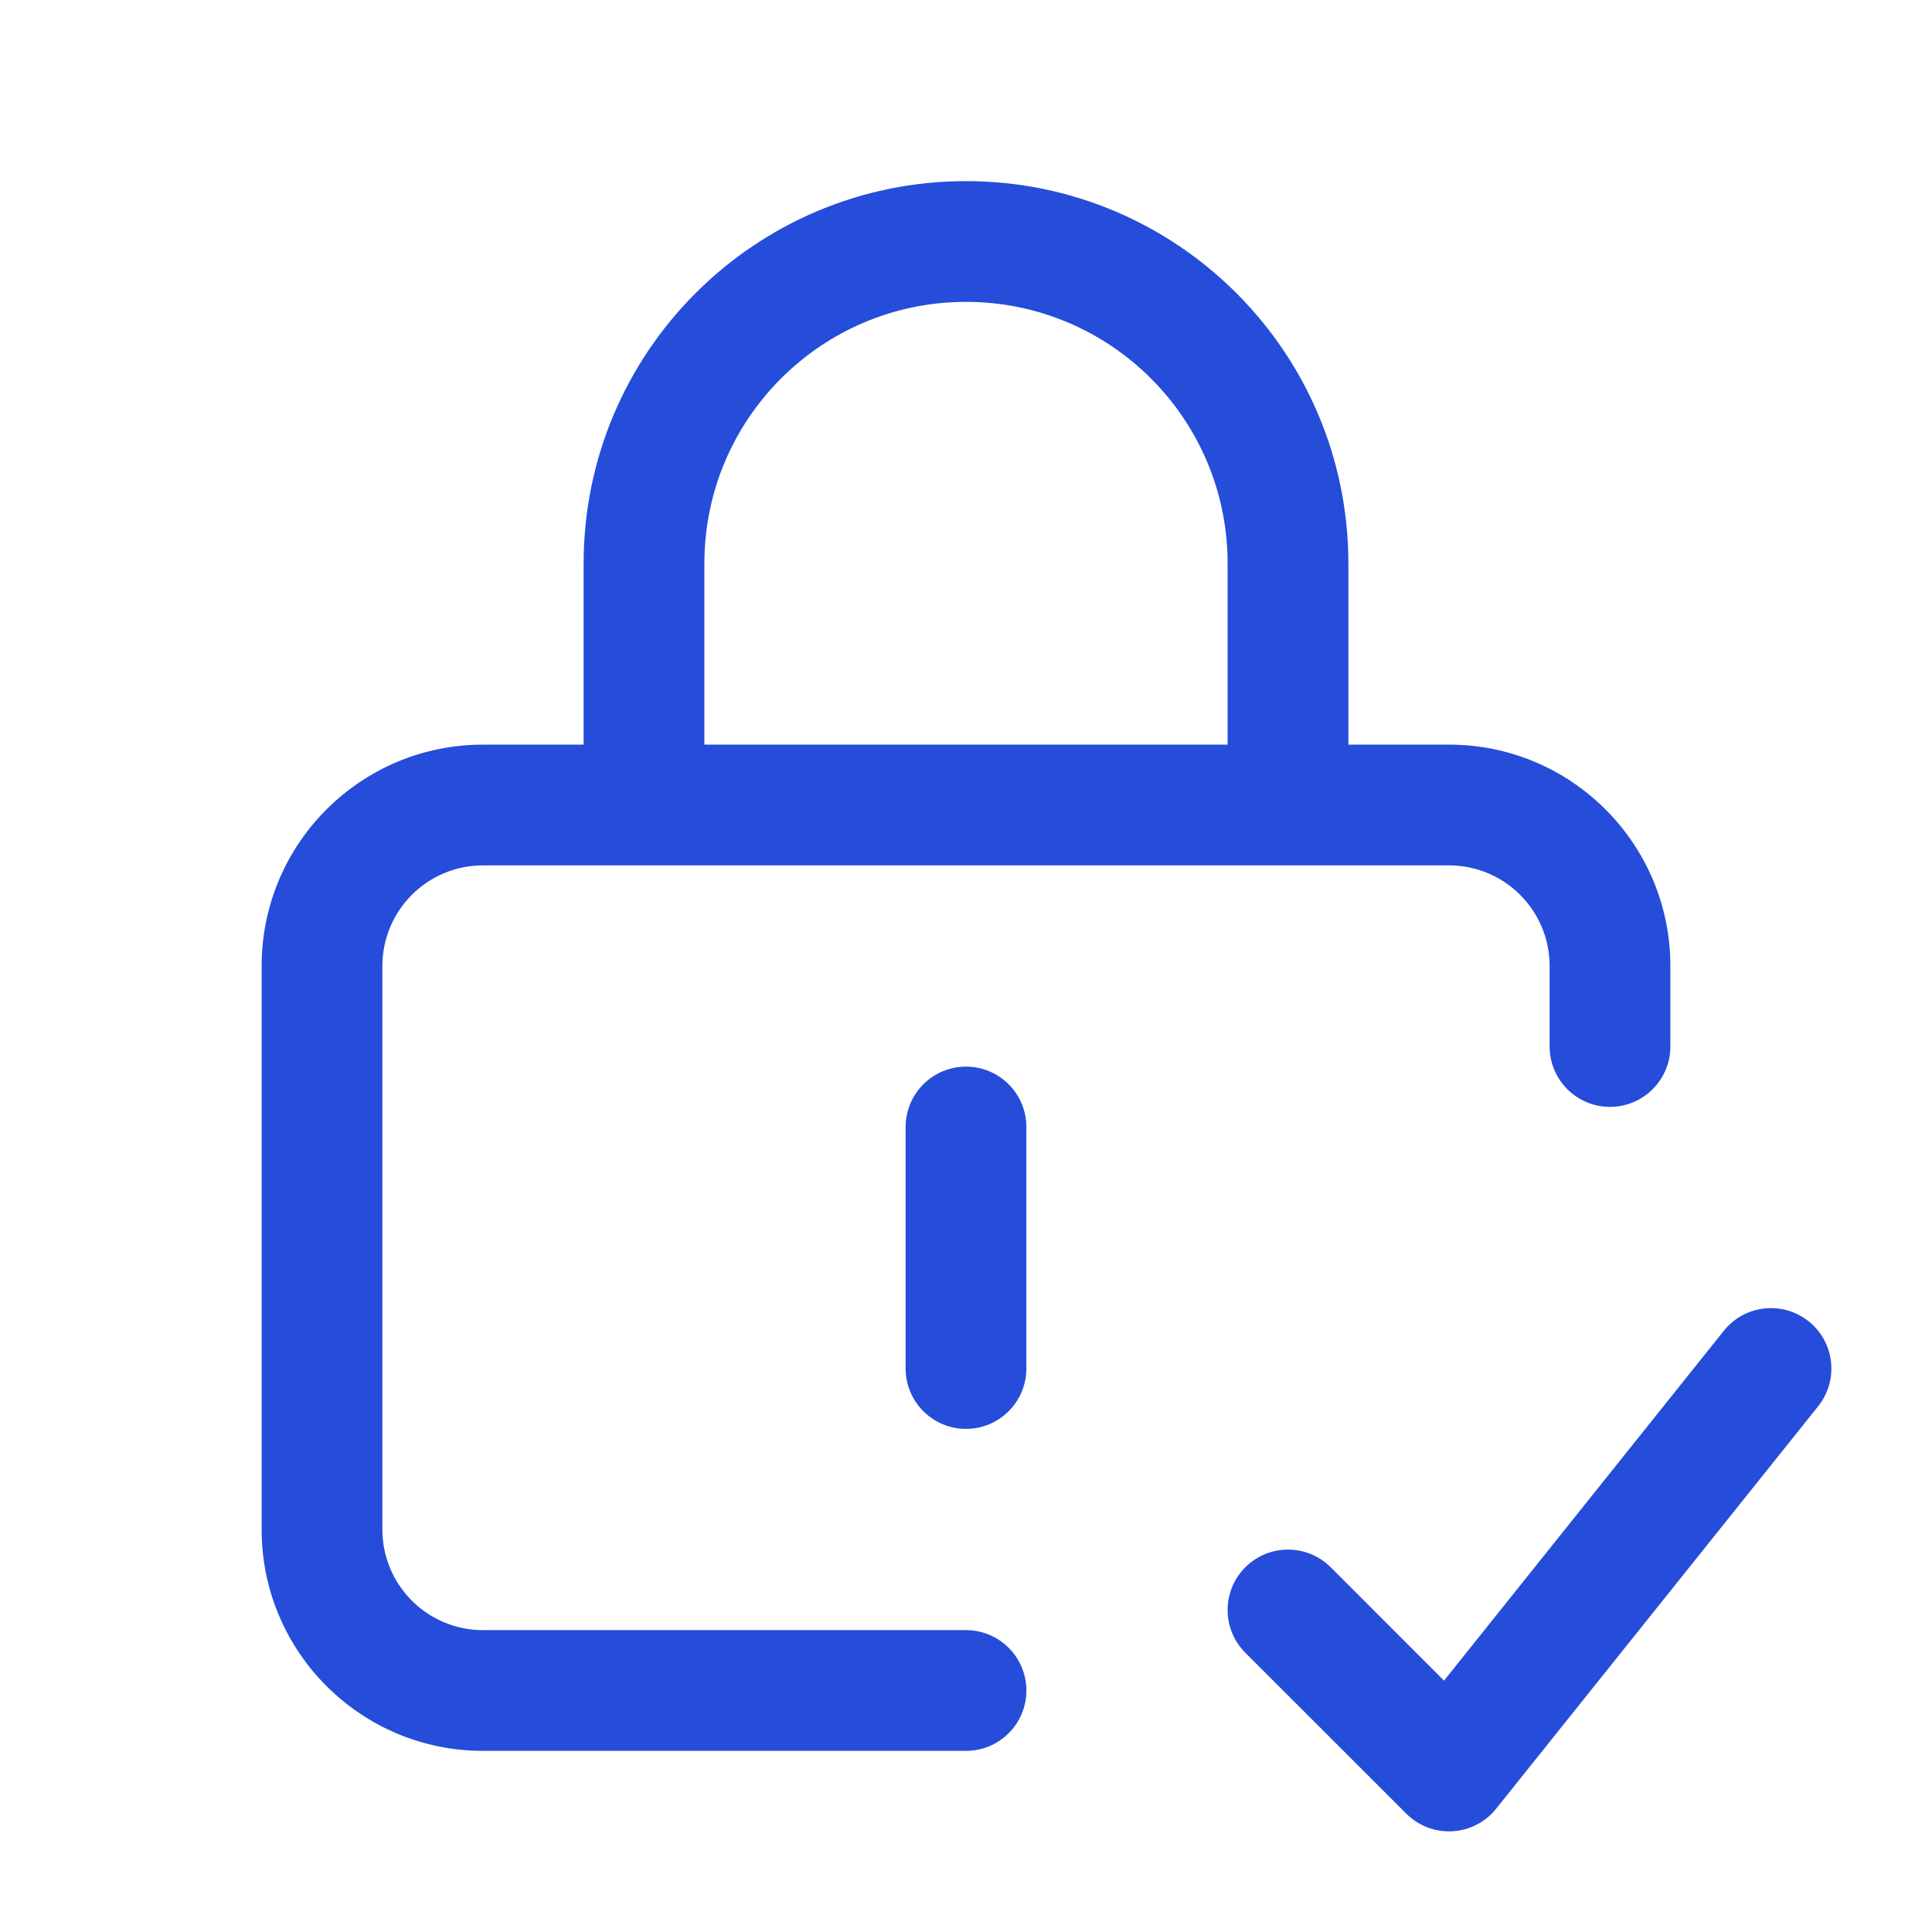
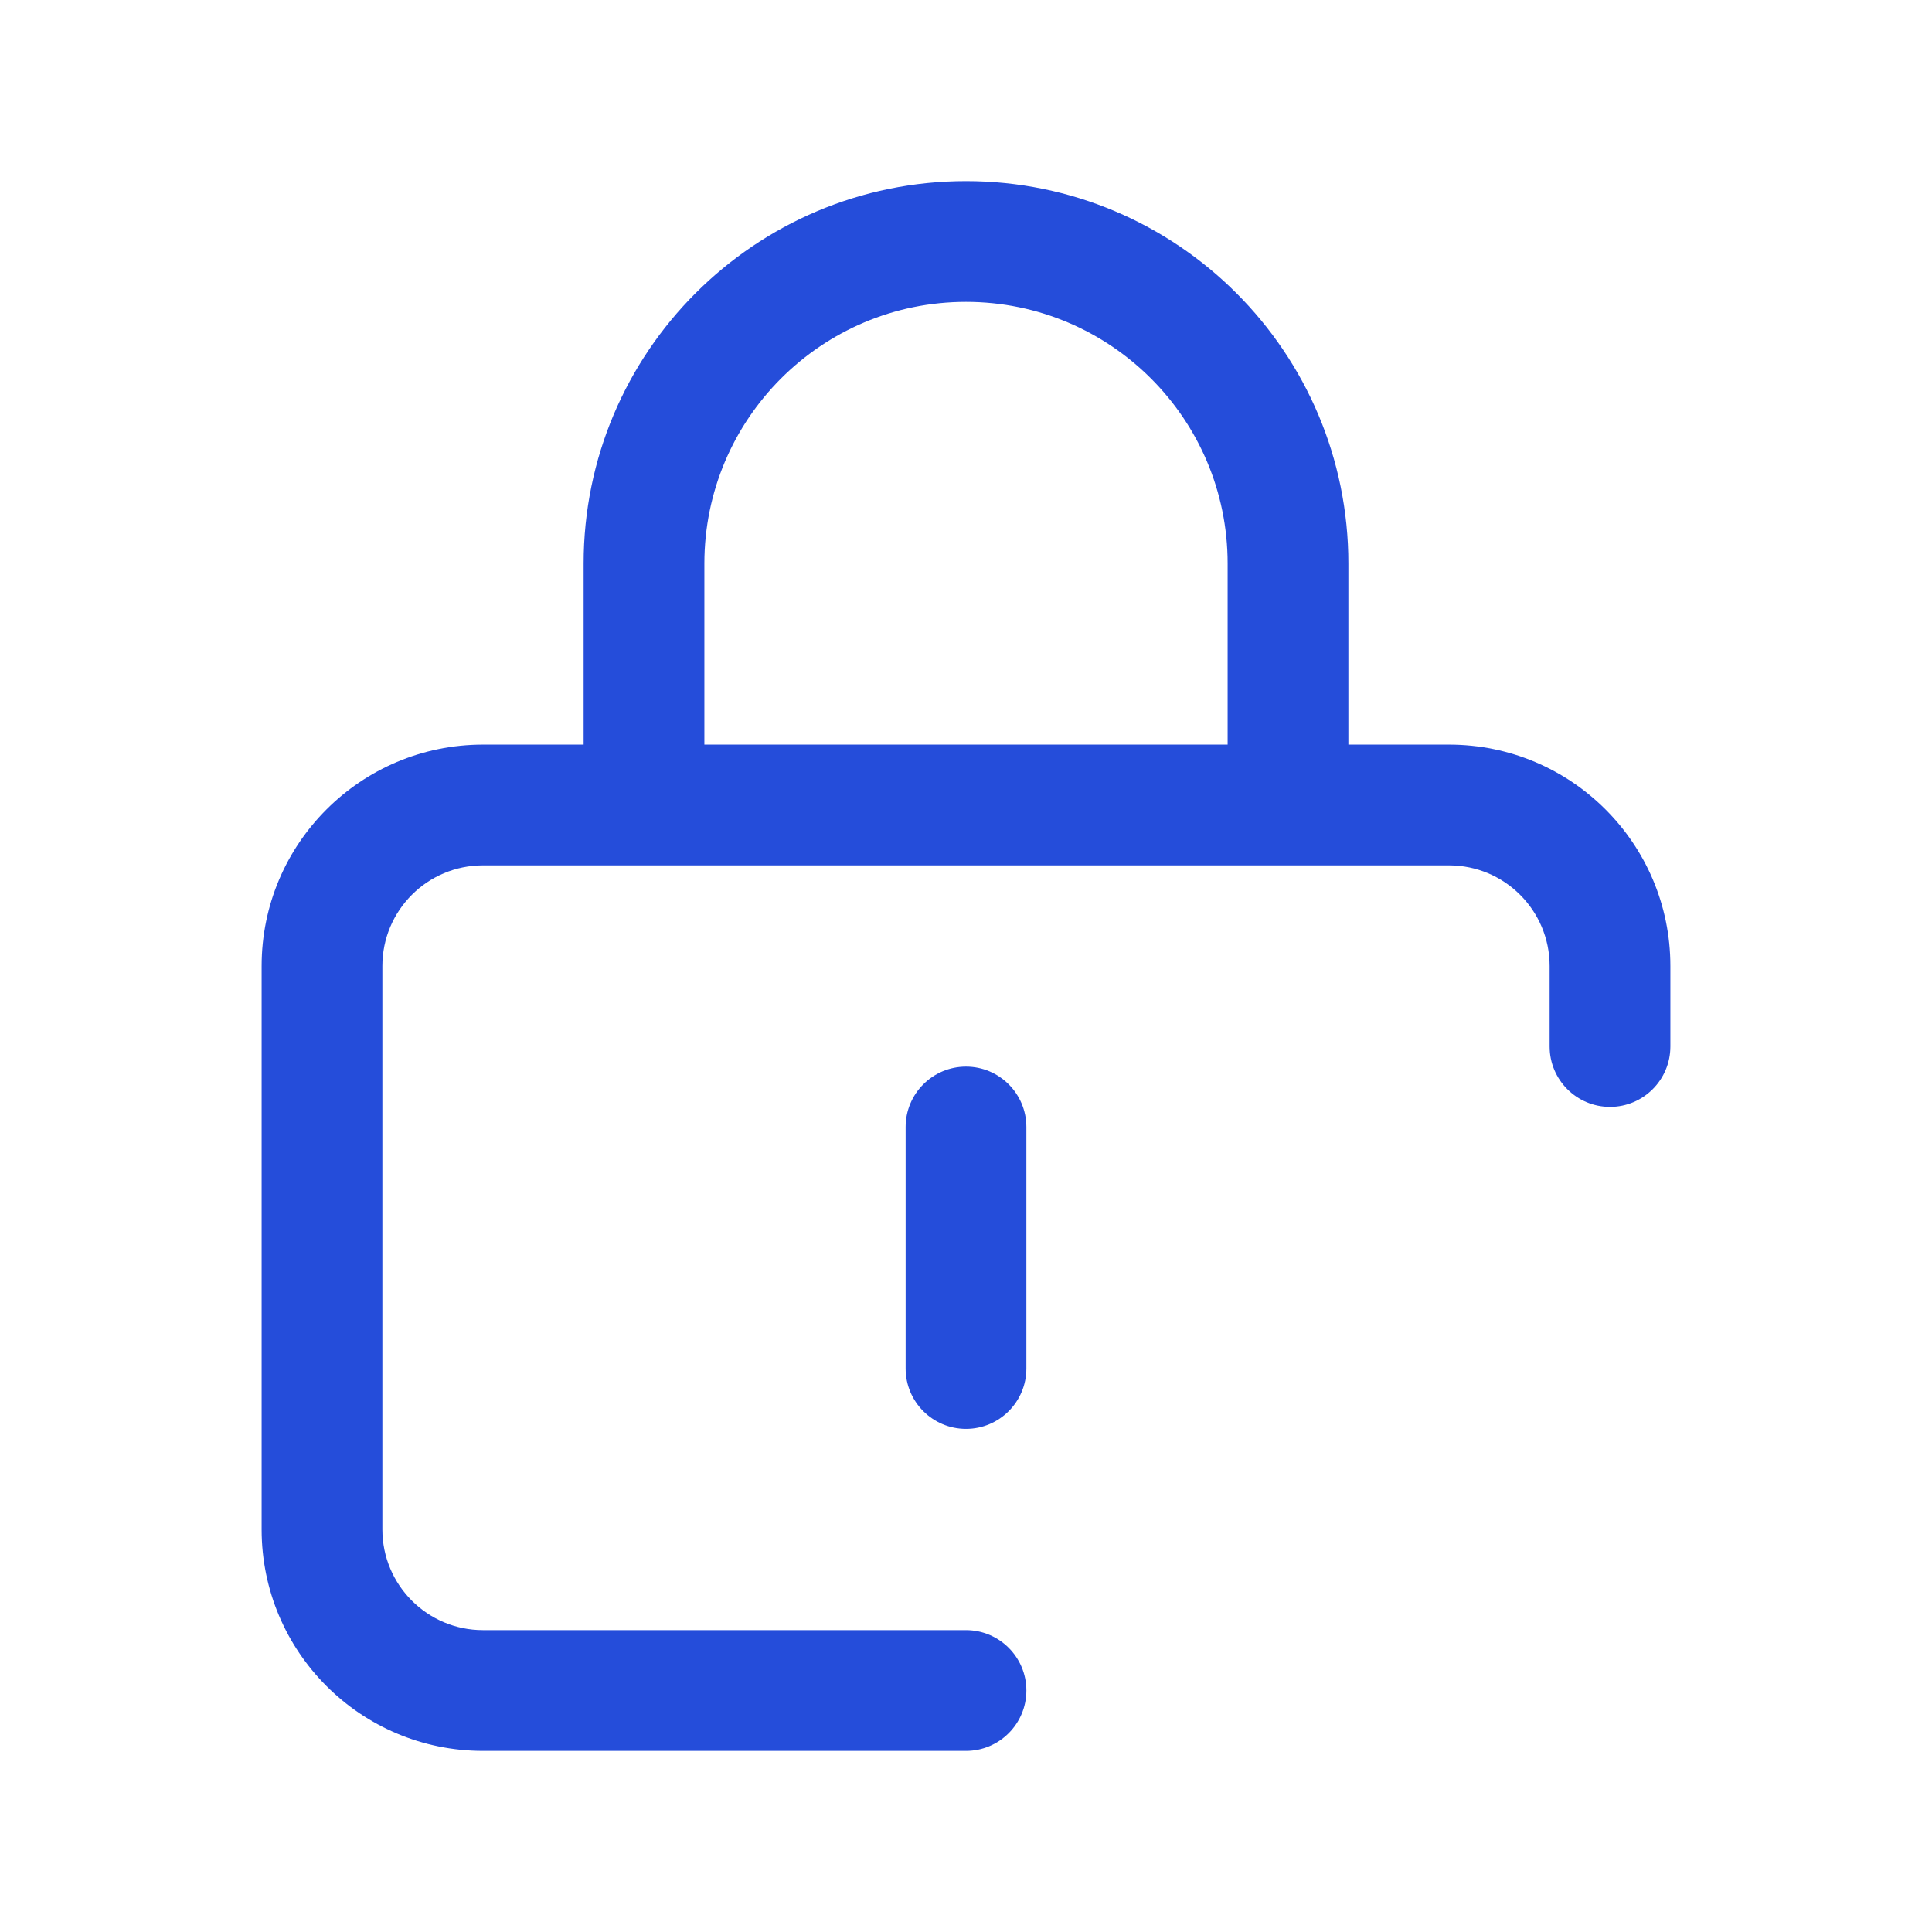
<svg xmlns="http://www.w3.org/2000/svg" width="36" height="36" viewBox="0 0 36 36" fill="none">
-   <path fill-rule="evenodd" clip-rule="evenodd" d="M33.703 24.622C34.188 25.01 34.267 25.718 33.879 26.203L27.878 33.703C27.679 33.953 27.382 34.106 27.062 34.123C26.743 34.141 26.431 34.022 26.204 33.795L23.204 30.796C22.765 30.356 22.765 29.644 23.204 29.204C23.644 28.765 24.356 28.765 24.796 29.204L26.907 31.316L32.121 24.797C32.51 24.312 33.218 24.233 33.703 24.622Z" fill="#254DDA" />
  <path fill-rule="evenodd" clip-rule="evenodd" d="M18 5.625C15.308 5.625 13.125 7.808 13.125 10.5V13.875H22.875V10.5C22.875 7.808 20.692 5.625 18 5.625ZM18 3.375C14.065 3.375 10.875 6.565 10.875 10.5V13.875H9C6.722 13.875 4.875 15.722 4.875 18V28.5C4.875 30.778 6.722 32.625 9 32.625H18C18.621 32.625 19.125 32.121 19.125 31.5C19.125 30.879 18.621 30.375 18 30.375H9C7.964 30.375 7.125 29.535 7.125 28.5V18C7.125 16.965 7.964 16.125 9 16.125H27C28.035 16.125 28.875 16.965 28.875 18V19.5C28.875 20.121 29.379 20.625 30 20.625C30.621 20.625 31.125 20.121 31.125 19.5V18C31.125 15.722 29.278 13.875 27 13.875H25.125V10.5C25.125 6.565 21.935 3.375 18 3.375ZM18 19.875C18.621 19.875 19.125 20.379 19.125 21V25.5C19.125 26.121 18.621 26.625 18 26.625C17.379 26.625 16.875 26.121 16.875 25.5V21C16.875 20.379 17.379 19.875 18 19.875Z" fill="#254DDA" />
</svg>